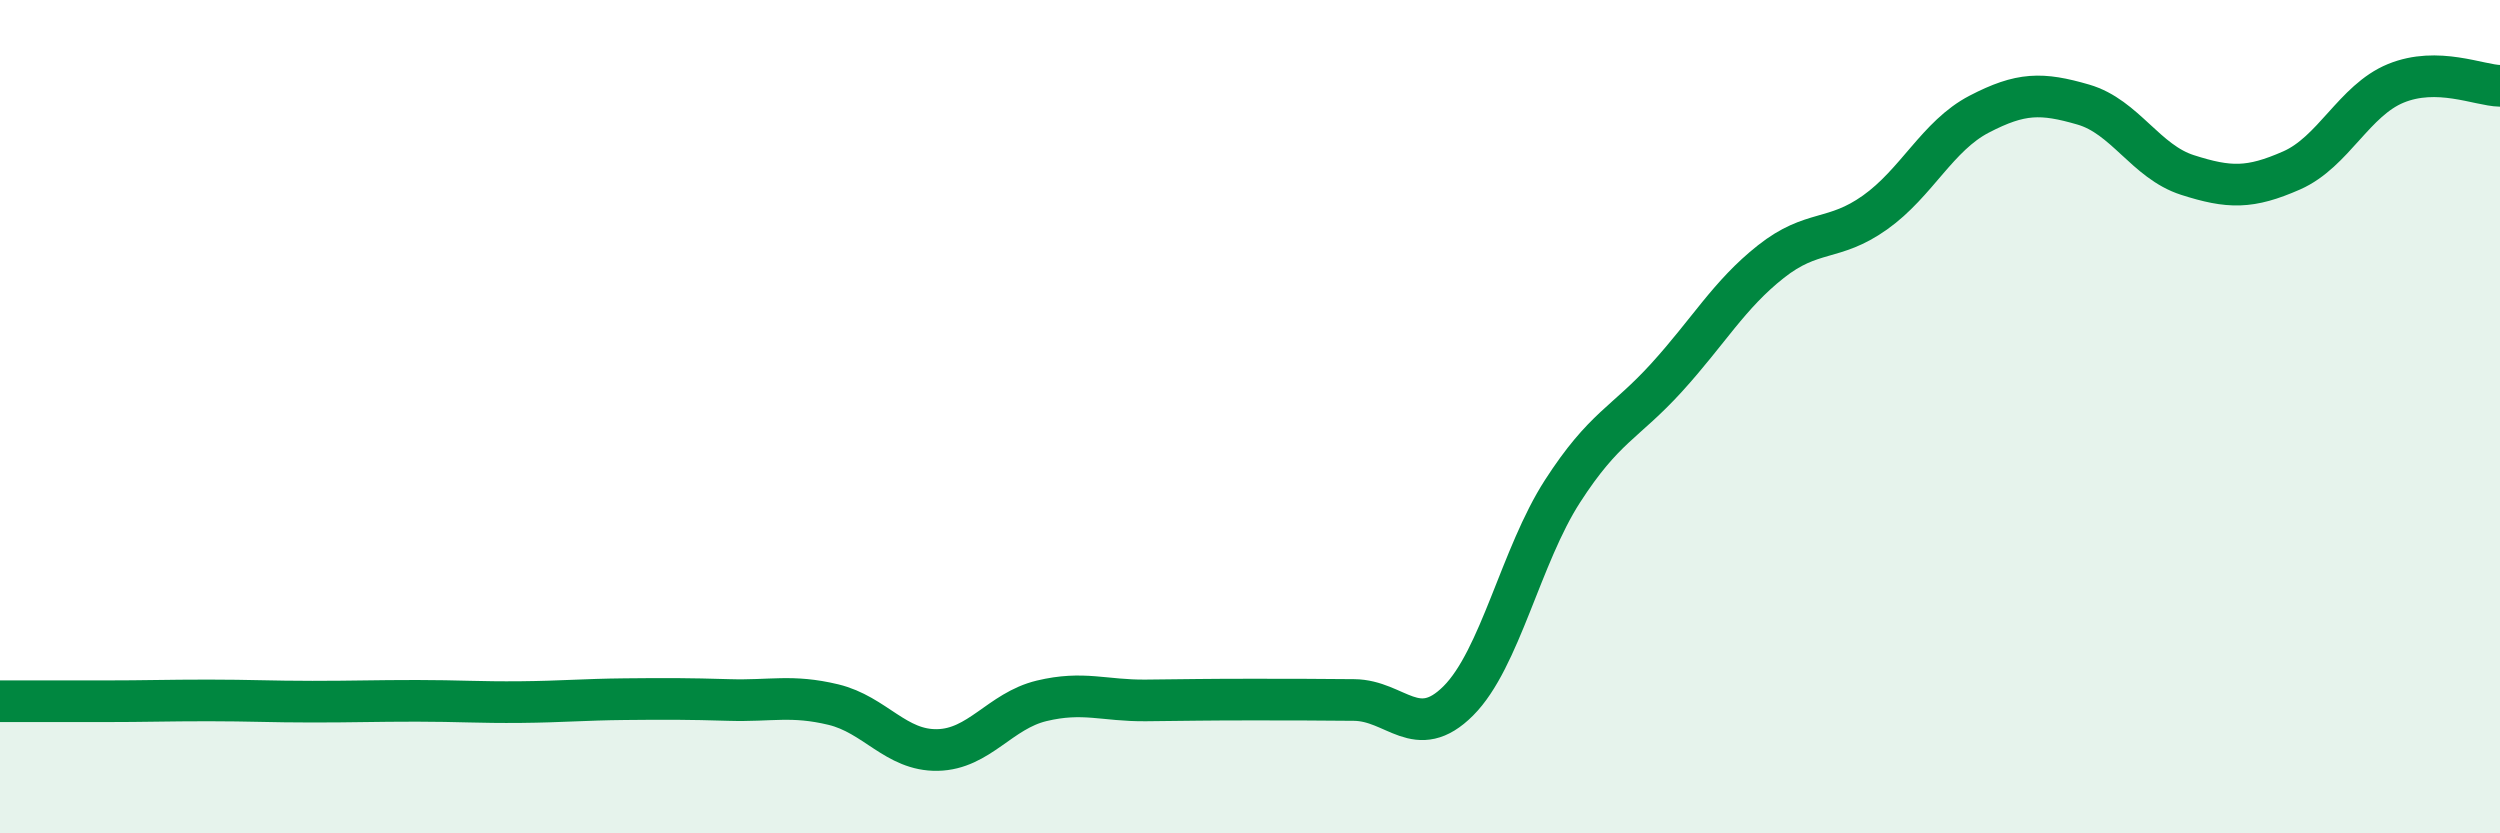
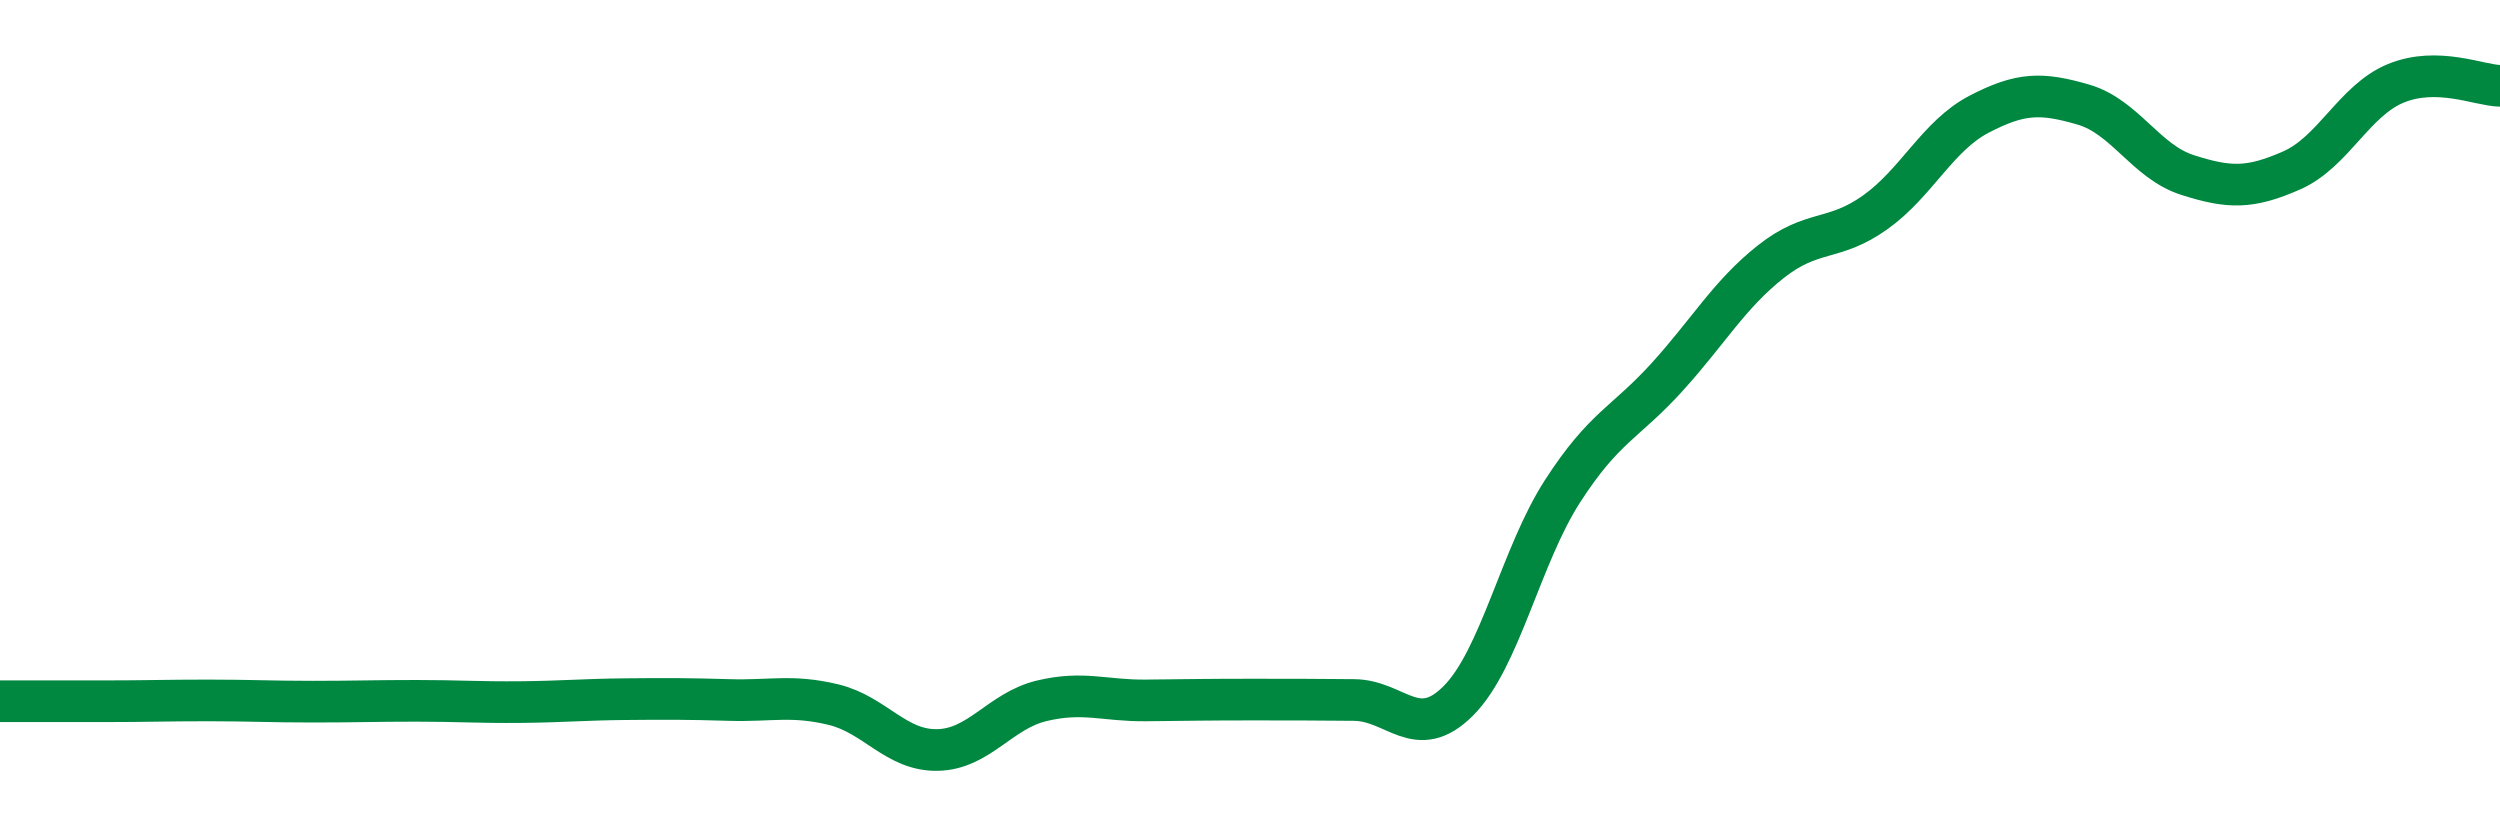
<svg xmlns="http://www.w3.org/2000/svg" width="60" height="20" viewBox="0 0 60 20">
-   <path d="M 0,16.83 C 0.5,16.83 1.5,16.83 2.5,16.83 C 3.5,16.83 4,16.81 5,16.81 C 6,16.81 6.5,16.84 7.5,16.84 C 8.5,16.84 9,16.82 10,16.82 C 11,16.82 11.5,16.86 12.5,16.85 C 13.5,16.84 14,16.79 15,16.78 C 16,16.77 16.5,16.77 17.5,16.8 C 18.5,16.83 19,16.67 20,16.91 C 21,17.15 21.5,18.02 22.5,18 C 23.5,17.98 24,17.06 25,16.82 C 26,16.58 26.5,16.82 27.5,16.81 C 28.5,16.8 29,16.79 30,16.79 C 31,16.79 31.5,16.79 32.5,16.8 C 33.5,16.81 34,17.82 35,16.82 C 36,15.82 36.5,13.34 37.5,11.79 C 38.5,10.24 39,10.16 40,9.06 C 41,7.96 41.5,7.07 42.5,6.28 C 43.5,5.49 44,5.81 45,5.1 C 46,4.39 46.5,3.26 47.5,2.74 C 48.5,2.22 49,2.22 50,2.51 C 51,2.8 51.5,3.88 52.5,4.2 C 53.5,4.52 54,4.53 55,4.09 C 56,3.65 56.5,2.41 57.5,2 C 58.5,1.59 59.5,2.05 60,2.06L60 20L0 20Z" fill="#008740" opacity="0.1" stroke-linecap="round" stroke-linejoin="round" />
  <path d="M 0,16.83 C 0.5,16.83 1.5,16.83 2.5,16.83 C 3.5,16.83 4,16.81 5,16.81 C 6,16.81 6.5,16.84 7.5,16.84 C 8.5,16.84 9,16.82 10,16.82 C 11,16.82 11.5,16.86 12.5,16.85 C 13.5,16.84 14,16.79 15,16.78 C 16,16.77 16.5,16.77 17.5,16.8 C 18.5,16.83 19,16.67 20,16.91 C 21,17.15 21.5,18.02 22.5,18 C 23.5,17.98 24,17.06 25,16.82 C 26,16.58 26.5,16.82 27.5,16.81 C 28.5,16.8 29,16.79 30,16.79 C 31,16.79 31.5,16.79 32.5,16.8 C 33.5,16.81 34,17.82 35,16.82 C 36,15.82 36.5,13.34 37.5,11.79 C 38.5,10.24 39,10.16 40,9.06 C 41,7.96 41.5,7.07 42.5,6.28 C 43.5,5.49 44,5.81 45,5.1 C 46,4.39 46.5,3.26 47.5,2.74 C 48.5,2.22 49,2.22 50,2.51 C 51,2.8 51.5,3.88 52.5,4.2 C 53.5,4.52 54,4.53 55,4.09 C 56,3.65 56.5,2.41 57.5,2 C 58.5,1.59 59.5,2.05 60,2.06" stroke="#008740" stroke-width="1" fill="none" stroke-linecap="round" stroke-linejoin="round" />
</svg>